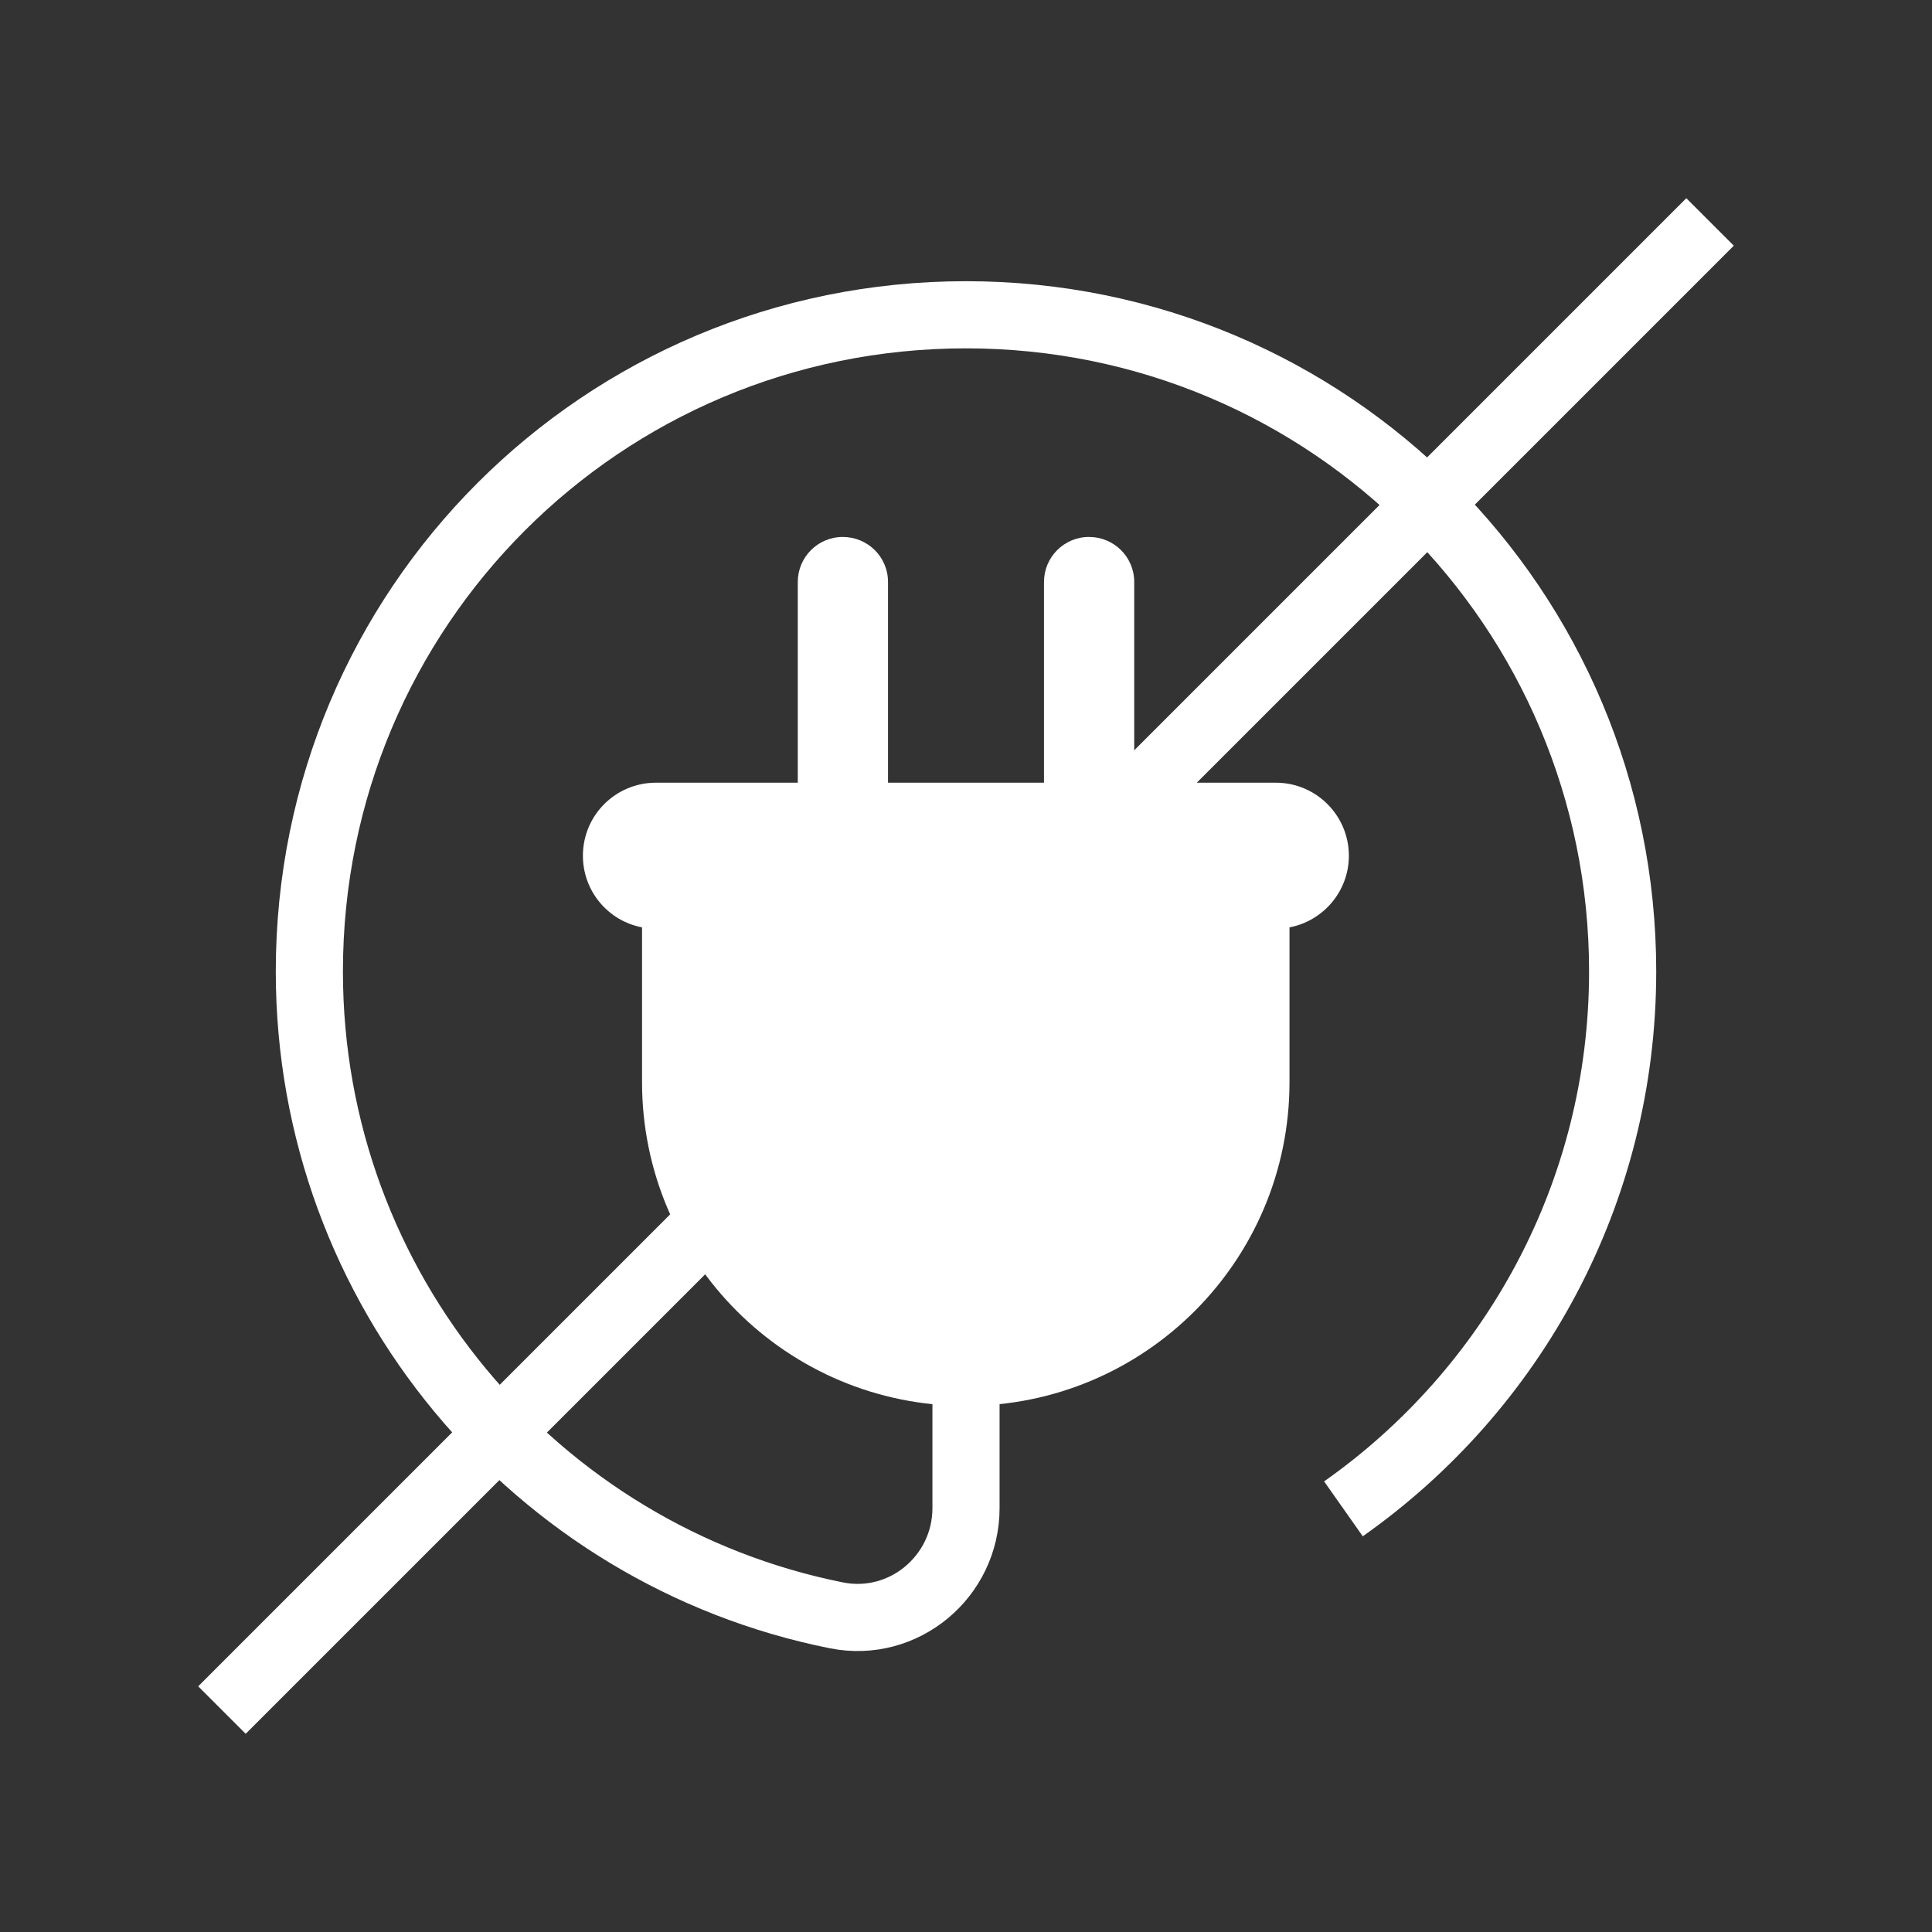
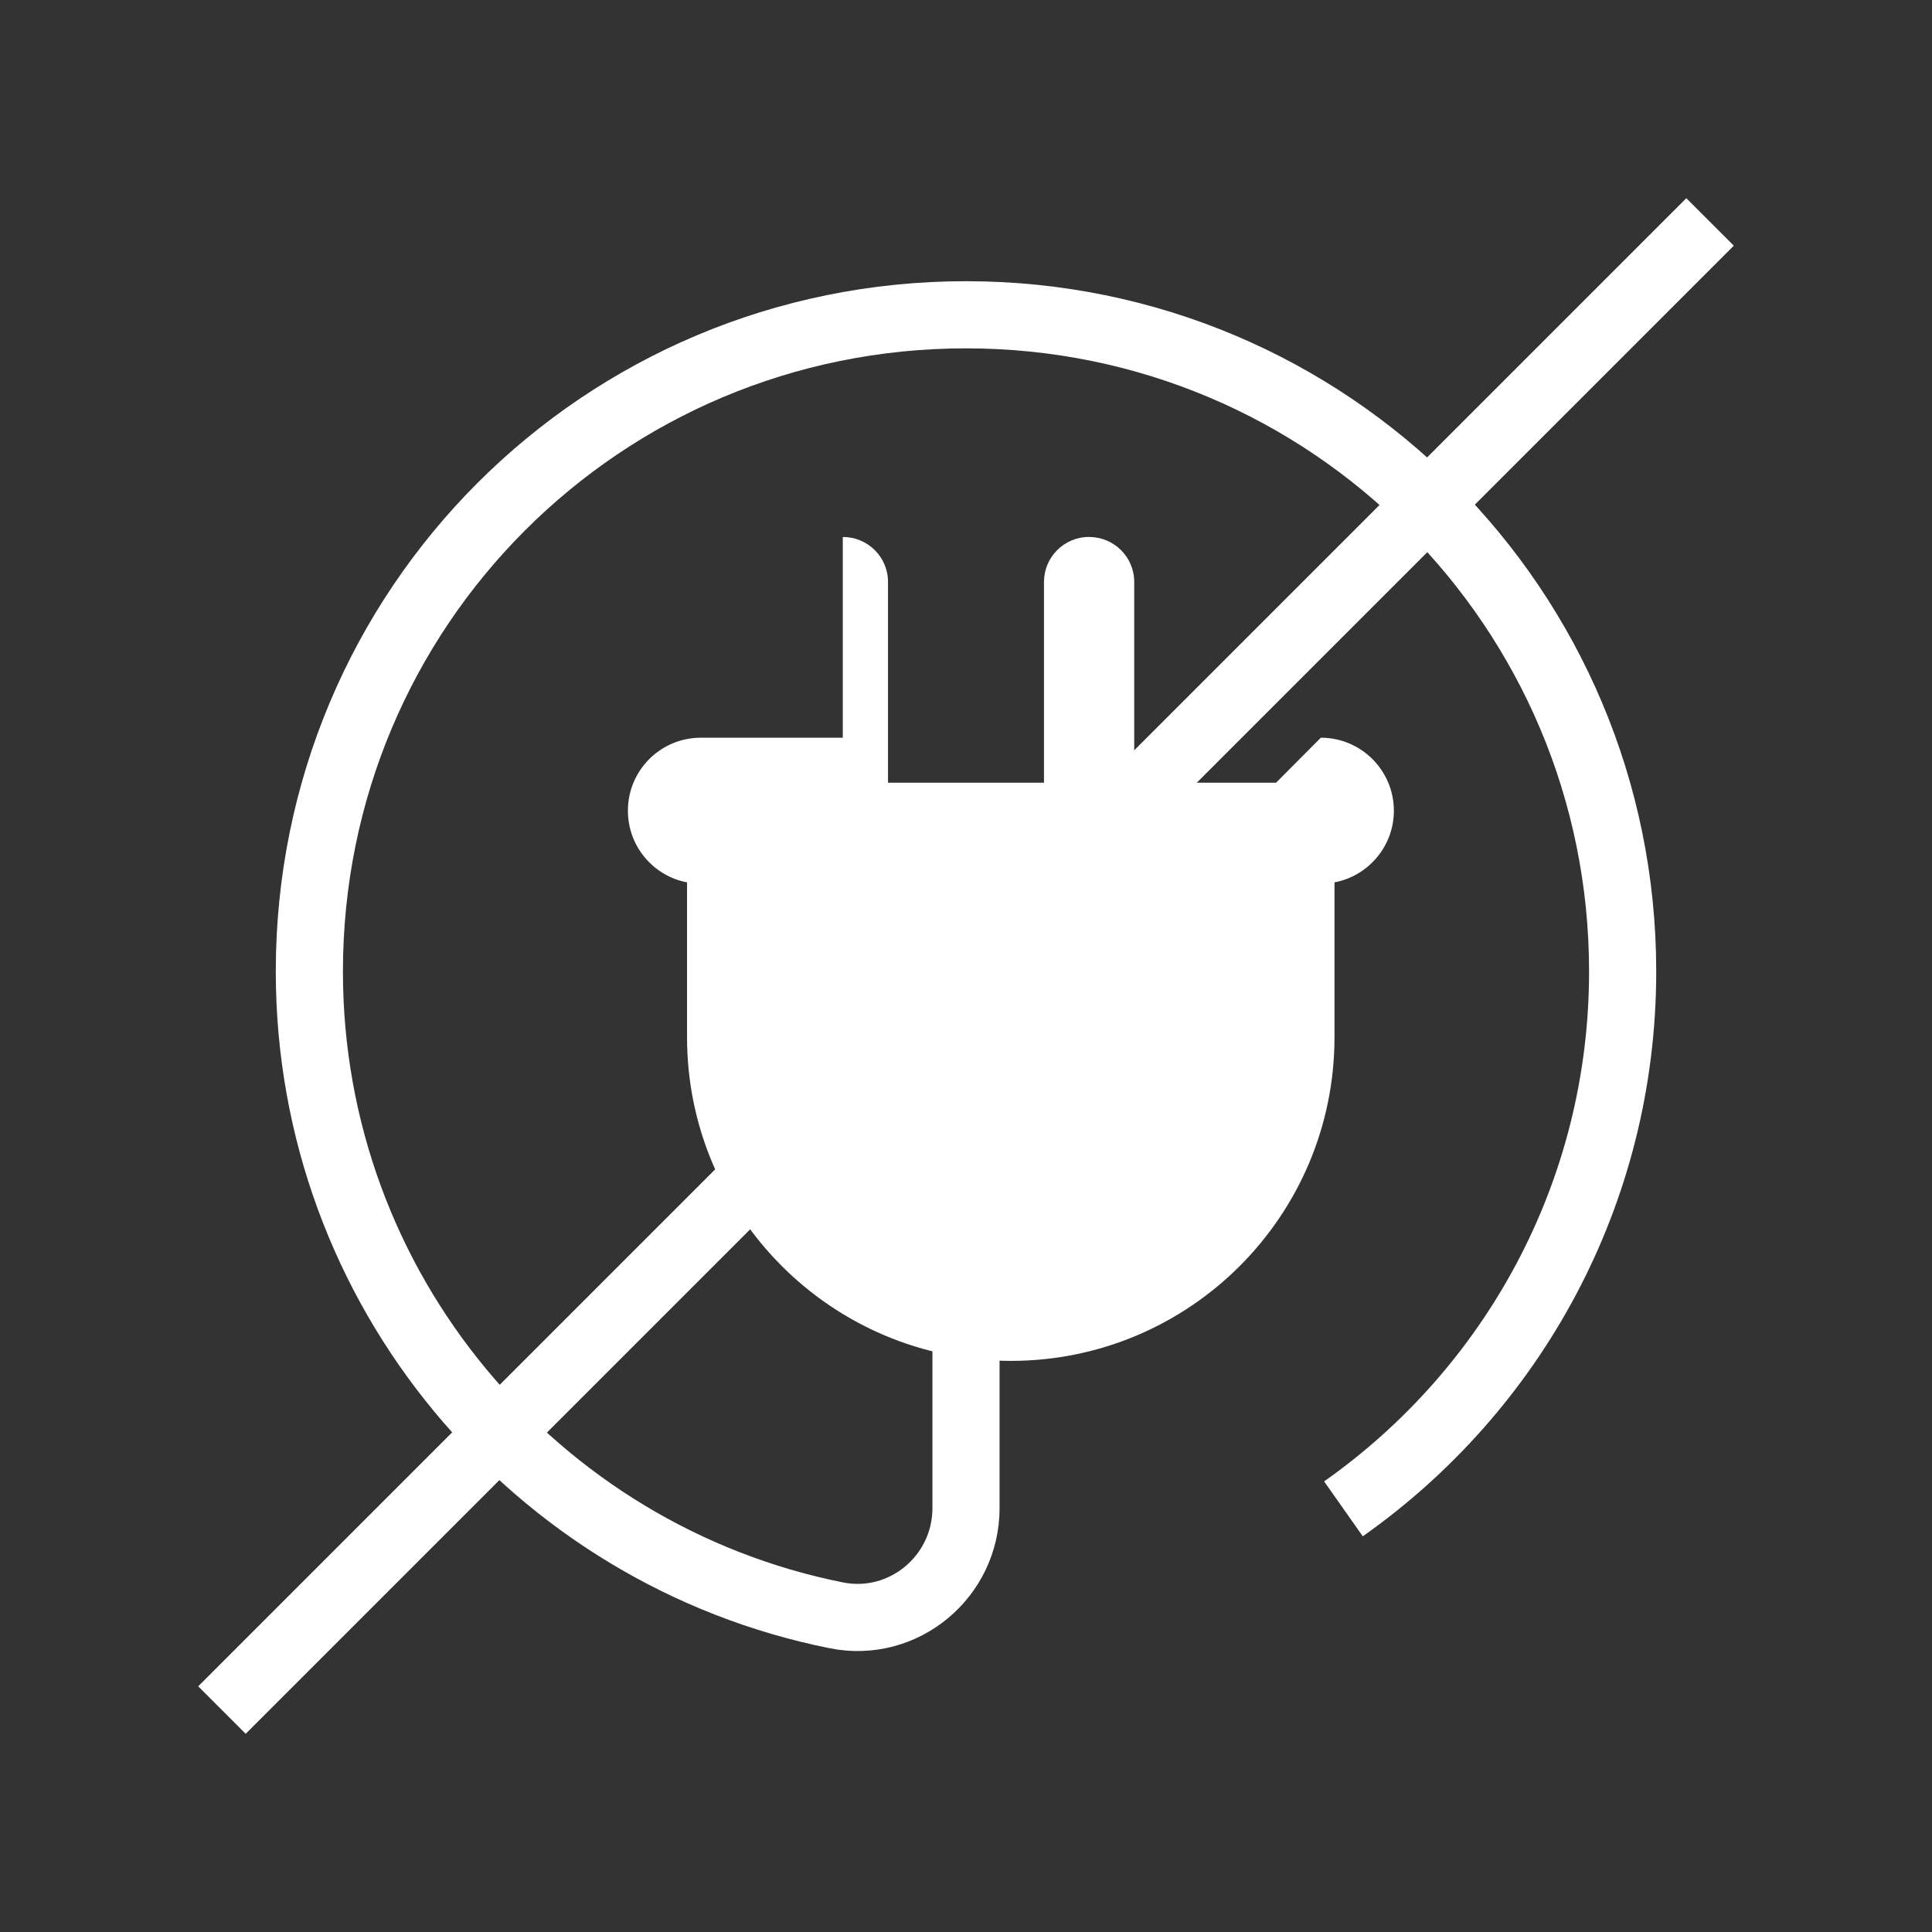
<svg xmlns="http://www.w3.org/2000/svg" id="uuid-addab0f5-b499-4be9-bf6d-79b51f116cab" viewBox="0 0 82 82">
  <rect x="0" y="0" width="82" height="82" fill="#333333" stroke="none" />
  <defs>
    <style>.uuid-c3f61e7d-9cc1-473a-9f70-462e5c1b4e9d,.uuid-6db9e684-354e-4267-9fe4-be6db6da9f52{fill:none;}.uuid-c3f61e7d-9cc1-473a-9f70-462e5c1b4e9d,.uuid-52decdaa-3e09-439f-833d-32c2cb684698{stroke-width:0px;}.uuid-6db9e684-354e-4267-9fe4-be6db6da9f52{stroke:#fff;stroke-miterlimit:10;stroke-width:2.85px;}.uuid-b600a7b4-eabf-4a2d-8f4e-d63611767b37{opacity:.16;}.uuid-52decdaa-3e09-439f-833d-32c2cb684698{fill:#fff;}.uuid-8194a522-792d-4fbf-941e-8016995ff0b7{clip-path:url(#uuid-c82a8538-1a32-4a19-b912-a208c3bea57a);}</style>
    <clipPath id="uuid-c82a8538-1a32-4a19-b912-a208c3bea57a">
      <rect class="uuid-c3f61e7d-9cc1-473a-9f70-462e5c1b4e9d" x="-2502.98" y="-150.47" width="1920" height="465.62" />
    </clipPath>
  </defs>
  <g class="uuid-b600a7b4-eabf-4a2d-8f4e-d63611767b37">
    <g class="uuid-8194a522-792d-4fbf-941e-8016995ff0b7">
-       <rect class="uuid-52decdaa-3e09-439f-833d-32c2cb684698" x="-721.83" y="53.12" width="865.32" height="5" transform="translate(-124.03 -188.18) rotate(-45)" />
-     </g>
+       </g>
  </g>
-   <path class="uuid-52decdaa-3e09-439f-833d-32c2cb684698" d="m54.16,33.22h-6.02v-8.52c0-1.06-.86-1.91-1.92-1.91s-1.91.86-1.91,1.91v8.52h-6.62v-8.52c0-1.06-.86-1.91-1.92-1.91s-1.91.86-1.91,1.91v8.52h-6.02c-1.71,0-3.1,1.38-3.1,3.1,0,1.51,1.08,2.77,2.51,3.04v6.57c0,7.59,6.15,13.74,13.74,13.74s13.74-6.15,13.74-13.74v-6.57c1.43-.27,2.52-1.53,2.52-3.04,0-1.71-1.39-3.1-3.1-3.1" />
+   <path class="uuid-52decdaa-3e09-439f-833d-32c2cb684698" d="m54.16,33.22h-6.02v-8.52c0-1.06-.86-1.91-1.92-1.91s-1.91.86-1.91,1.91v8.52h-6.62v-8.52c0-1.06-.86-1.91-1.92-1.91v8.52h-6.02c-1.71,0-3.1,1.38-3.1,3.1,0,1.51,1.08,2.77,2.51,3.04v6.57c0,7.59,6.15,13.74,13.74,13.74s13.74-6.15,13.74-13.74v-6.57c1.43-.27,2.52-1.53,2.52-3.04,0-1.71-1.39-3.1-3.1-3.1" />
  <path class="uuid-6db9e684-354e-4267-9fe4-be6db6da9f52" d="m41,48.51v15.5c0,2.91-2.65,5.12-5.5,4.55-12.76-2.55-22.37-13.82-22.37-27.33,0-15.44,12.43-27.87,27.87-27.87s27.87,12.48,27.87,27.87c0,9.43-4.68,17.76-11.85,22.81" />
  <line class="uuid-6db9e684-354e-4267-9fe4-be6db6da9f52" x1="9.42" y1="72.58" x2="72.58" y2="9.42" />
</svg>